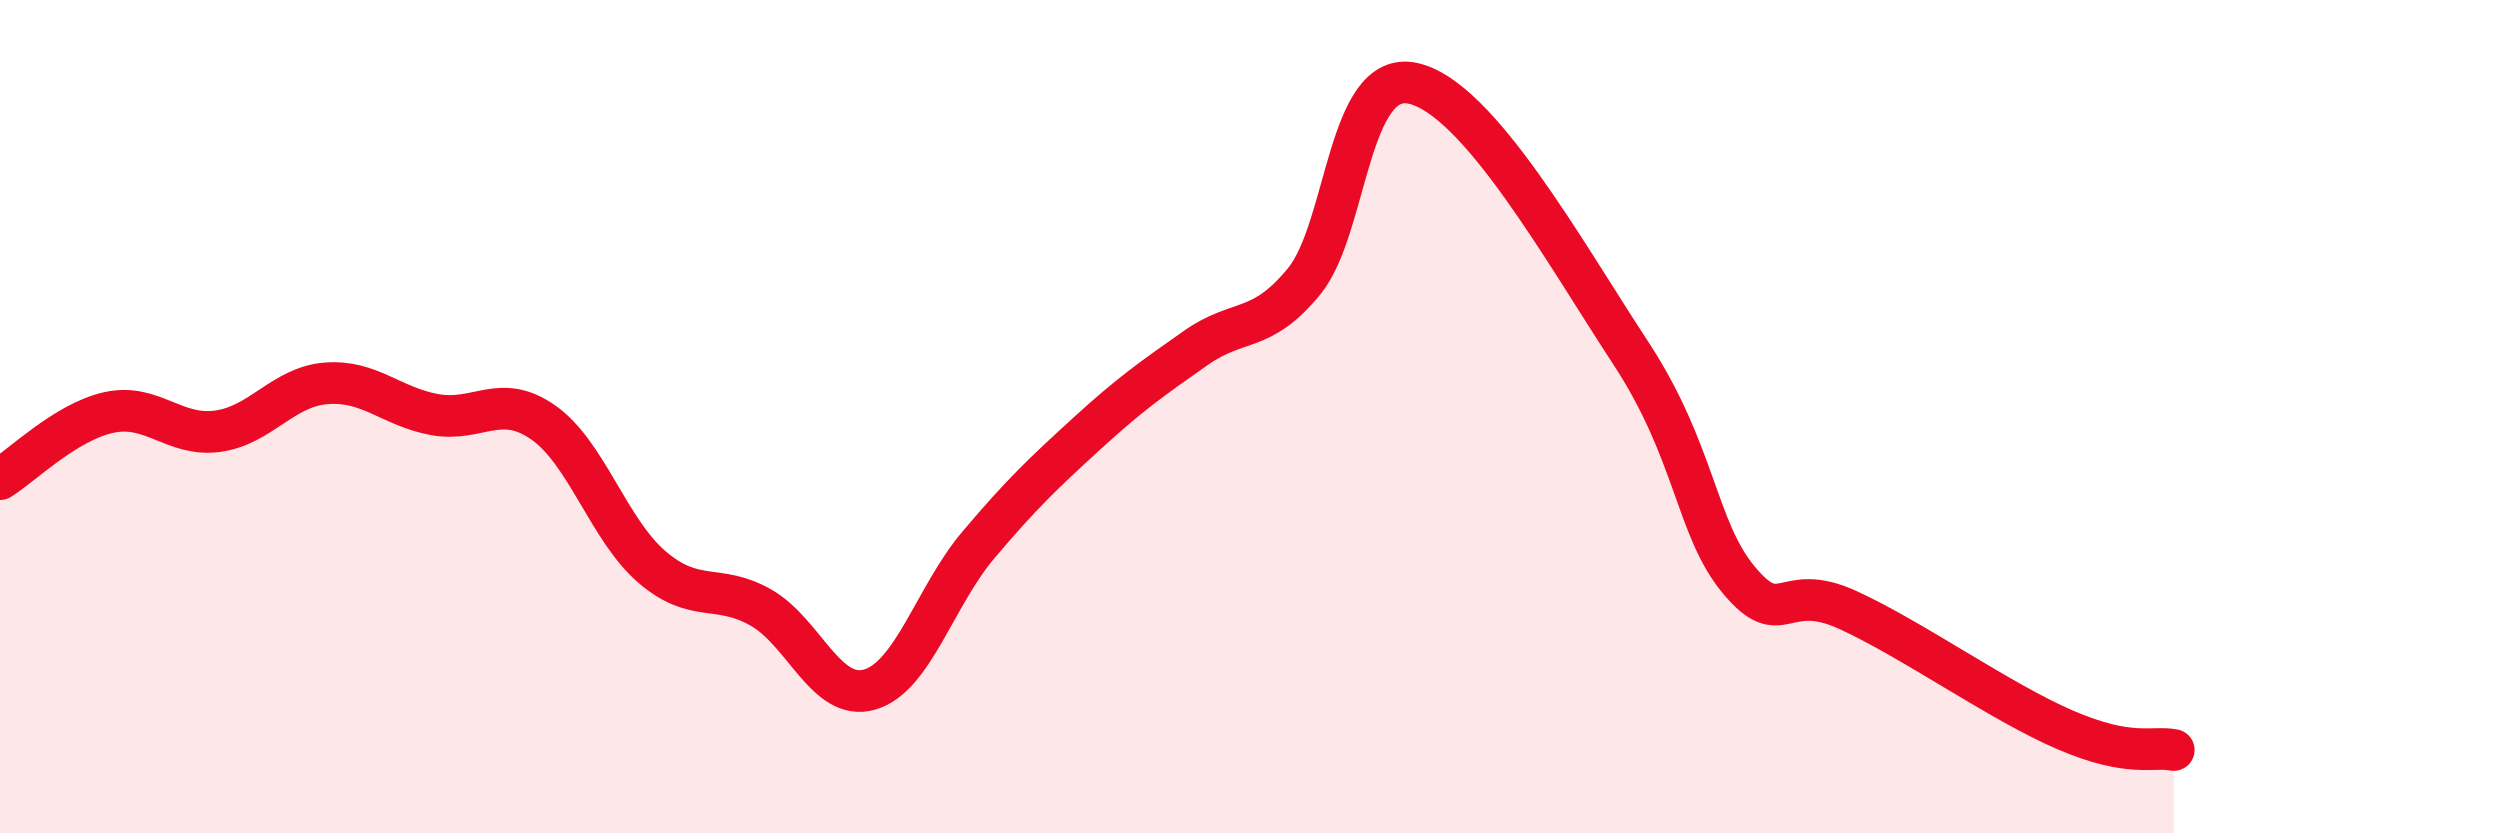
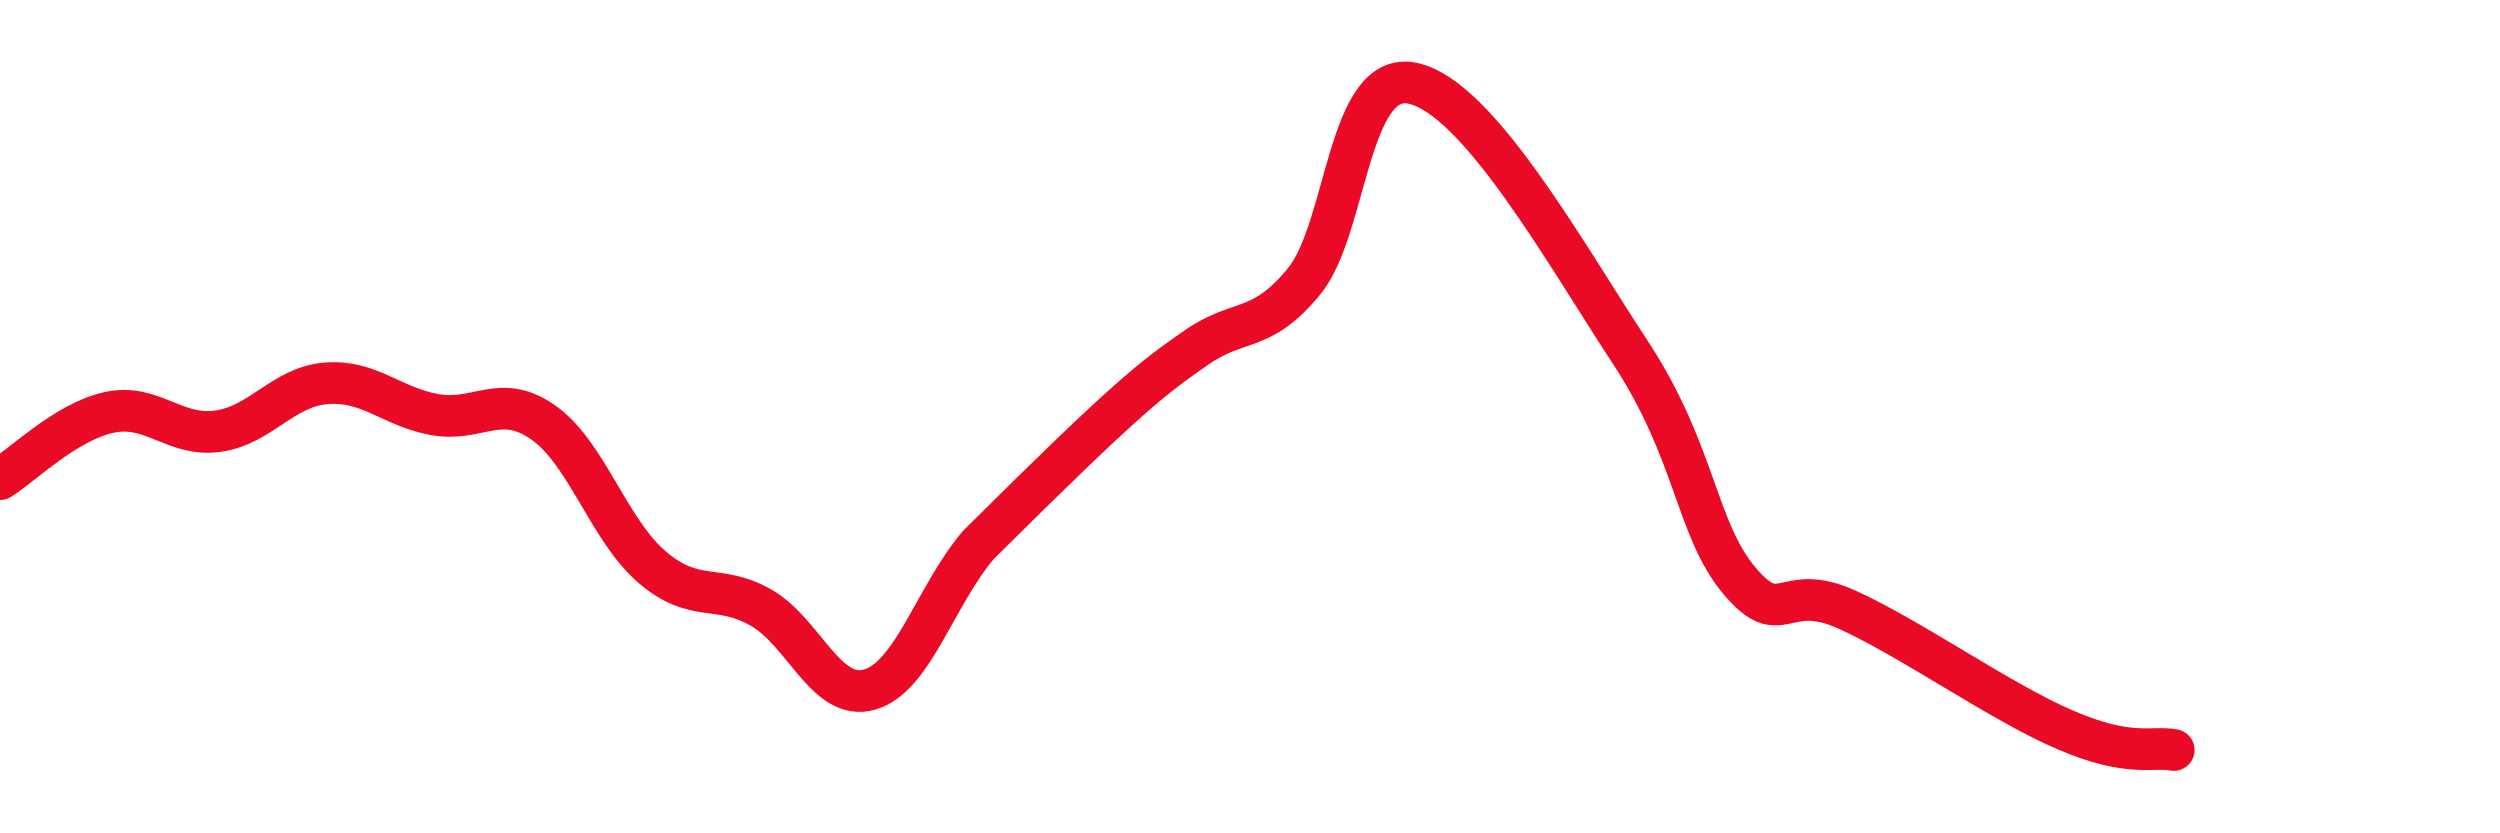
<svg xmlns="http://www.w3.org/2000/svg" width="60" height="20" viewBox="0 0 60 20">
-   <path d="M 0,11.5 C 0.52,11.18 1.57,10.13 2.61,9.9 C 3.65,9.67 4.18,10.49 5.22,10.35 C 6.26,10.21 6.79,9.28 7.83,9.2 C 8.87,9.12 9.39,9.76 10.43,9.95 C 11.47,10.14 12,9.41 13.04,10.14 C 14.08,10.87 14.61,12.72 15.65,13.61 C 16.69,14.5 17.22,13.99 18.26,14.58 C 19.3,15.17 19.83,16.85 20.87,16.55 C 21.91,16.25 22.44,14.31 23.48,13.08 C 24.52,11.85 25.05,11.35 26.09,10.4 C 27.13,9.45 27.66,9.08 28.7,8.35 C 29.74,7.62 30.26,8.02 31.3,6.75 C 32.34,5.48 32.34,1.66 33.91,2 C 35.48,2.34 37.56,6.07 39.13,8.46 C 40.7,10.85 40.7,12.69 41.74,13.93 C 42.78,15.17 42.78,13.92 44.35,14.64 C 45.92,15.36 48.01,16.85 49.57,17.52 C 51.13,18.19 51.65,17.9 52.17,18L52.17 20L0 20Z" fill="#EB0A25" opacity="0.1" stroke-linecap="round" stroke-linejoin="round" />
-   <path d="M 0,11.5 C 0.52,11.18 1.57,10.13 2.61,9.9 C 3.65,9.67 4.18,10.49 5.22,10.35 C 6.26,10.21 6.79,9.28 7.83,9.2 C 8.87,9.12 9.39,9.76 10.43,9.95 C 11.47,10.14 12,9.41 13.04,10.14 C 14.08,10.87 14.61,12.72 15.65,13.61 C 16.69,14.5 17.22,13.99 18.26,14.58 C 19.3,15.17 19.83,16.85 20.87,16.55 C 21.91,16.25 22.44,14.31 23.48,13.08 C 24.52,11.85 25.05,11.35 26.09,10.4 C 27.13,9.45 27.66,9.08 28.7,8.35 C 29.74,7.62 30.26,8.02 31.3,6.75 C 32.34,5.48 32.34,1.66 33.91,2 C 35.48,2.34 37.56,6.07 39.13,8.46 C 40.7,10.85 40.7,12.69 41.74,13.93 C 42.78,15.17 42.78,13.92 44.35,14.64 C 45.92,15.36 48.01,16.85 49.57,17.52 C 51.13,18.19 51.65,17.9 52.17,18" stroke="#EB0A25" stroke-width="1" fill="none" stroke-linecap="round" stroke-linejoin="round" />
+   <path d="M 0,11.5 C 0.52,11.18 1.57,10.13 2.61,9.9 C 3.65,9.67 4.18,10.49 5.22,10.35 C 6.26,10.21 6.79,9.28 7.83,9.2 C 8.87,9.12 9.39,9.76 10.43,9.95 C 11.47,10.14 12,9.41 13.04,10.14 C 14.08,10.87 14.61,12.72 15.65,13.61 C 16.69,14.5 17.22,13.99 18.26,14.58 C 19.3,15.17 19.83,16.85 20.87,16.55 C 21.91,16.25 22.44,14.31 23.48,13.08 C 27.13,9.45 27.66,9.08 28.7,8.35 C 29.74,7.62 30.26,8.02 31.3,6.75 C 32.34,5.48 32.34,1.66 33.91,2 C 35.48,2.34 37.56,6.07 39.13,8.46 C 40.7,10.85 40.7,12.69 41.74,13.93 C 42.78,15.17 42.78,13.92 44.35,14.64 C 45.92,15.36 48.01,16.85 49.57,17.52 C 51.13,18.19 51.65,17.9 52.17,18" stroke="#EB0A25" stroke-width="1" fill="none" stroke-linecap="round" stroke-linejoin="round" />
</svg>